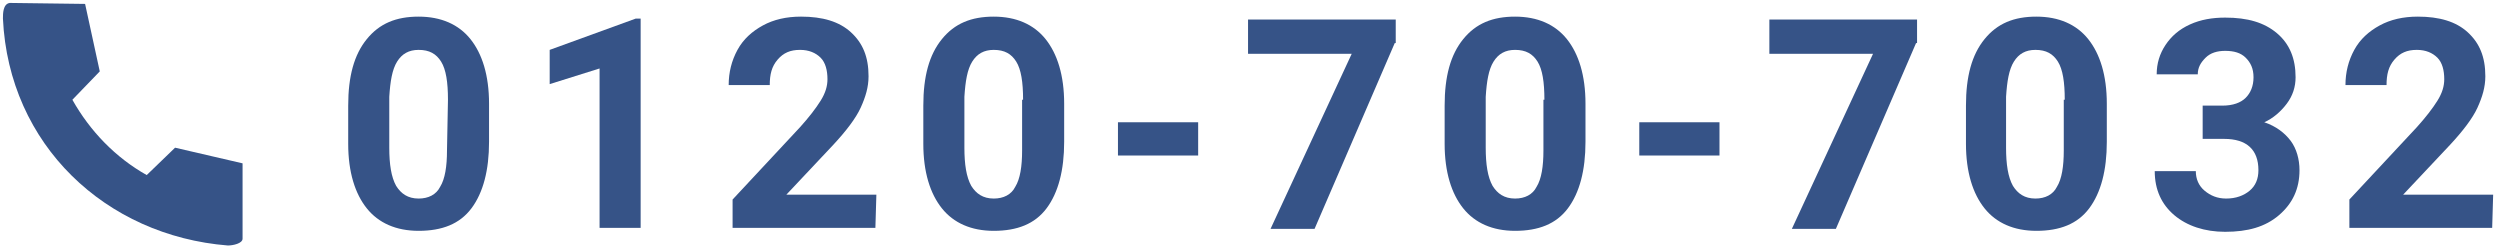
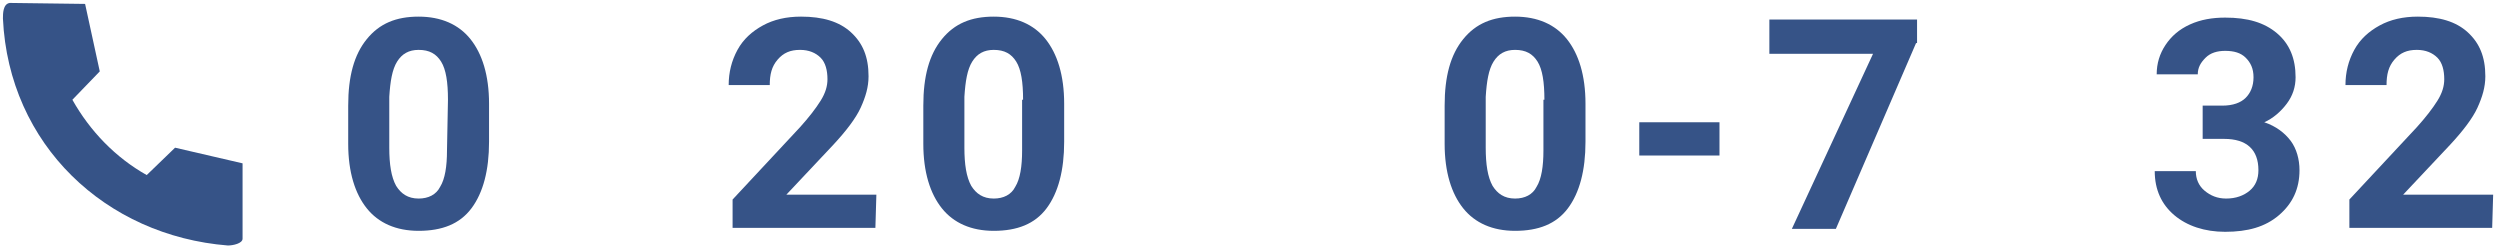
<svg xmlns="http://www.w3.org/2000/svg" version="1.1" id="_レイヤー_2" x="0px" y="0px" viewBox="0 0 255.6 25.5" style="enable-background:new 0 0 255.6 25.5;" xml:space="preserve">
  <style type="text/css">
	.st0{fill:#365387;}
</style>
  <g>
    <g id="_レイヤー_1-2_00000070814840752737512140000015084227356705647259_">
      <path class="st0" d="M1,0.3l7.7,0.1l1.5,6.9l-2.8,2.9c1.8,3.2,4.4,5.9,7.6,7.7l0,0l2.9-2.8l6.9,1.6v7.7c0,0.5-1,0.7-1.5,0.7    c-12.5-1-22.4-10.3-23-23.2C0.3,1.4,0.3,0.4,1,0.3z" />
    </g>
    <g>
      <path class="st0" d="M50,14.5c0,2.9-0.6,5.2-1.8,6.8s-3,2.3-5.4,2.3c-2.3,0-4.1-0.8-5.3-2.3s-1.9-3.7-1.9-6.6v-3.9    c0-3,0.6-5.2,1.9-6.8s3-2.3,5.3-2.3s4.1,0.8,5.3,2.3S50,7.7,50,10.6V14.5z M45.8,10.2c0-1.8-0.2-3.1-0.7-3.9s-1.2-1.2-2.3-1.2    c-1,0-1.7,0.4-2.2,1.2s-0.7,2-0.8,3.6v5.2c0,1.7,0.2,3,0.7,3.9c0.5,0.8,1.2,1.3,2.3,1.3c1,0,1.8-0.4,2.2-1.2    c0.5-0.8,0.7-2.1,0.7-3.7L45.8,10.2L45.8,10.2z" />
-       <path class="st0" d="M65.5,23.3h-4.2V7l-5.1,1.6V5.1L65,1.9h0.5V23.3z" />
      <path class="st0" d="M89.5,23.3H74.9v-2.9l6.9-7.4c0.9-1,1.6-1.9,2.1-2.7s0.7-1.5,0.7-2.2c0-0.9-0.2-1.7-0.7-2.2s-1.2-0.8-2.1-0.8    c-1,0-1.7,0.3-2.3,1s-0.8,1.5-0.8,2.6h-4.2c0-1.3,0.3-2.5,0.9-3.6s1.5-1.9,2.6-2.5s2.4-0.9,3.9-0.9c2.2,0,3.9,0.5,5.1,1.6    s1.8,2.5,1.8,4.5c0,1.1-0.3,2.1-0.8,3.2s-1.5,2.4-2.8,3.8l-4.8,5.1h9.2L89.5,23.3L89.5,23.3z" />
      <path class="st0" d="M108.8,14.5c0,2.9-0.6,5.2-1.8,6.8s-3,2.3-5.4,2.3c-2.3,0-4.1-0.8-5.3-2.3s-1.9-3.7-1.9-6.6v-3.9    c0-3,0.6-5.2,1.9-6.8s3-2.3,5.3-2.3s4.1,0.8,5.3,2.3s1.9,3.7,1.9,6.6V14.5z M104.6,10.2c0-1.8-0.2-3.1-0.7-3.9s-1.2-1.2-2.3-1.2    c-1,0-1.7,0.4-2.2,1.2s-0.7,2-0.8,3.6v5.2c0,1.7,0.2,3,0.7,3.9c0.5,0.8,1.2,1.3,2.3,1.3c1,0,1.8-0.4,2.2-1.2    c0.5-0.8,0.7-2.1,0.7-3.7v-5.2H104.6z" />
-       <path class="st0" d="M122.5,15.9h-8.2v-3.4h8.2V15.9z" />
-       <path class="st0" d="M142.6,4.4l-8.2,19h-4.5l8.3-17.9h-10.6V2h15.1v2.4H142.6z" />
      <path class="st0" d="M162.1,14.5c0,2.9-0.6,5.2-1.8,6.8s-3,2.3-5.4,2.3c-2.3,0-4.1-0.8-5.3-2.3s-1.9-3.7-1.9-6.6v-3.9    c0-3,0.6-5.2,1.9-6.8s3-2.3,5.3-2.3s4.1,0.8,5.3,2.3s1.9,3.7,1.9,6.6V14.5z M157.9,10.2c0-1.8-0.2-3.1-0.7-3.9s-1.2-1.2-2.3-1.2    c-1,0-1.7,0.4-2.2,1.2s-0.7,2-0.8,3.6v5.2c0,1.7,0.2,3,0.7,3.9c0.5,0.8,1.2,1.3,2.3,1.3c1,0,1.8-0.4,2.2-1.2    c0.5-0.8,0.7-2.1,0.7-3.7v-5.2H157.9z" />
      <path class="st0" d="M175.8,15.9h-8.2v-3.4h8.2V15.9z" />
      <path class="st0" d="M195.9,4.4l-8.2,19h-4.5l8.3-17.9h-10.6V2H196v2.4H195.9z" />
-       <path class="st0" d="M215.4,14.5c0,2.9-0.6,5.2-1.8,6.8s-3,2.3-5.4,2.3c-2.3,0-4.1-0.8-5.3-2.3s-1.9-3.7-1.9-6.6v-3.9    c0-3,0.6-5.2,1.9-6.8s3-2.3,5.3-2.3s4.1,0.8,5.3,2.3s1.9,3.7,1.9,6.6V14.5z M211.1,10.2c0-1.8-0.2-3.1-0.7-3.9s-1.2-1.2-2.3-1.2    c-1,0-1.7,0.4-2.2,1.2s-0.7,2-0.8,3.6v5.2c0,1.7,0.2,3,0.7,3.9c0.5,0.8,1.2,1.3,2.3,1.3c1,0,1.8-0.4,2.2-1.2    c0.5-0.8,0.7-2.1,0.7-3.7v-5.2H211.1z" />
      <path class="st0" d="M224.9,10.8h2.3c1.1,0,1.9-0.3,2.4-0.8s0.8-1.2,0.8-2.1s-0.3-1.5-0.8-2s-1.2-0.7-2.1-0.7    c-0.8,0-1.5,0.2-2,0.7s-0.8,1-0.8,1.7h-4.2c0-1.1,0.3-2.1,0.9-3s1.4-1.6,2.5-2.1s2.3-0.7,3.6-0.7c2.3,0,4,0.5,5.3,1.6    s1.9,2.6,1.9,4.5c0,1-0.3,1.9-0.9,2.7s-1.4,1.5-2.3,1.9c1.2,0.4,2.1,1.1,2.7,1.9s0.9,1.9,0.9,3c0,1.9-0.7,3.4-2.1,4.6    s-3.2,1.7-5.5,1.7c-2.1,0-3.9-0.6-5.2-1.7s-2-2.6-2-4.5h4.2c0,0.8,0.3,1.5,0.9,2s1.3,0.8,2.2,0.8c1,0,1.8-0.3,2.4-0.8    s0.9-1.2,0.9-2.1c0-2.1-1.2-3.2-3.5-3.2h-2.2v-3.4H224.9z" />
-       <path class="st0" d="M254.8,23.3h-14.6v-2.9l6.9-7.4c0.9-1,1.6-1.9,2.1-2.7s0.7-1.5,0.7-2.2c0-0.9-0.2-1.7-0.7-2.2    s-1.2-0.8-2.1-0.8c-1,0-1.7,0.3-2.3,1S244,7.6,244,8.7h-4.2c0-1.3,0.3-2.5,0.9-3.6s1.5-1.9,2.6-2.5s2.4-0.9,3.9-0.9    c2.2,0,3.9,0.5,5.1,1.6s1.8,2.5,1.8,4.5c0,1.1-0.3,2.1-0.8,3.2s-1.5,2.4-2.8,3.8l-4.8,5.1h9.2L254.8,23.3L254.8,23.3z" />
+       <path class="st0" d="M254.8,23.3h-14.6v-2.9l6.9-7.4c0.9-1,1.6-1.9,2.1-2.7s0.7-1.5,0.7-2.2c0-0.9-0.2-1.7-0.7-2.2    s-1.2-0.8-2.1-0.8c-1,0-1.7,0.3-2.3,1S244,7.6,244,8.7h-4.2c0-1.3,0.3-2.5,0.9-3.6s1.5-1.9,2.6-2.5s2.4-0.9,3.9-0.9    c2.2,0,3.9,0.5,5.1,1.6s1.8,2.5,1.8,4.5c0,1.1-0.3,2.1-0.8,3.2s-1.5,2.4-2.8,3.8l-4.8,5.1h9.2L254.8,23.3z" />
    </g>
  </g>
</svg>